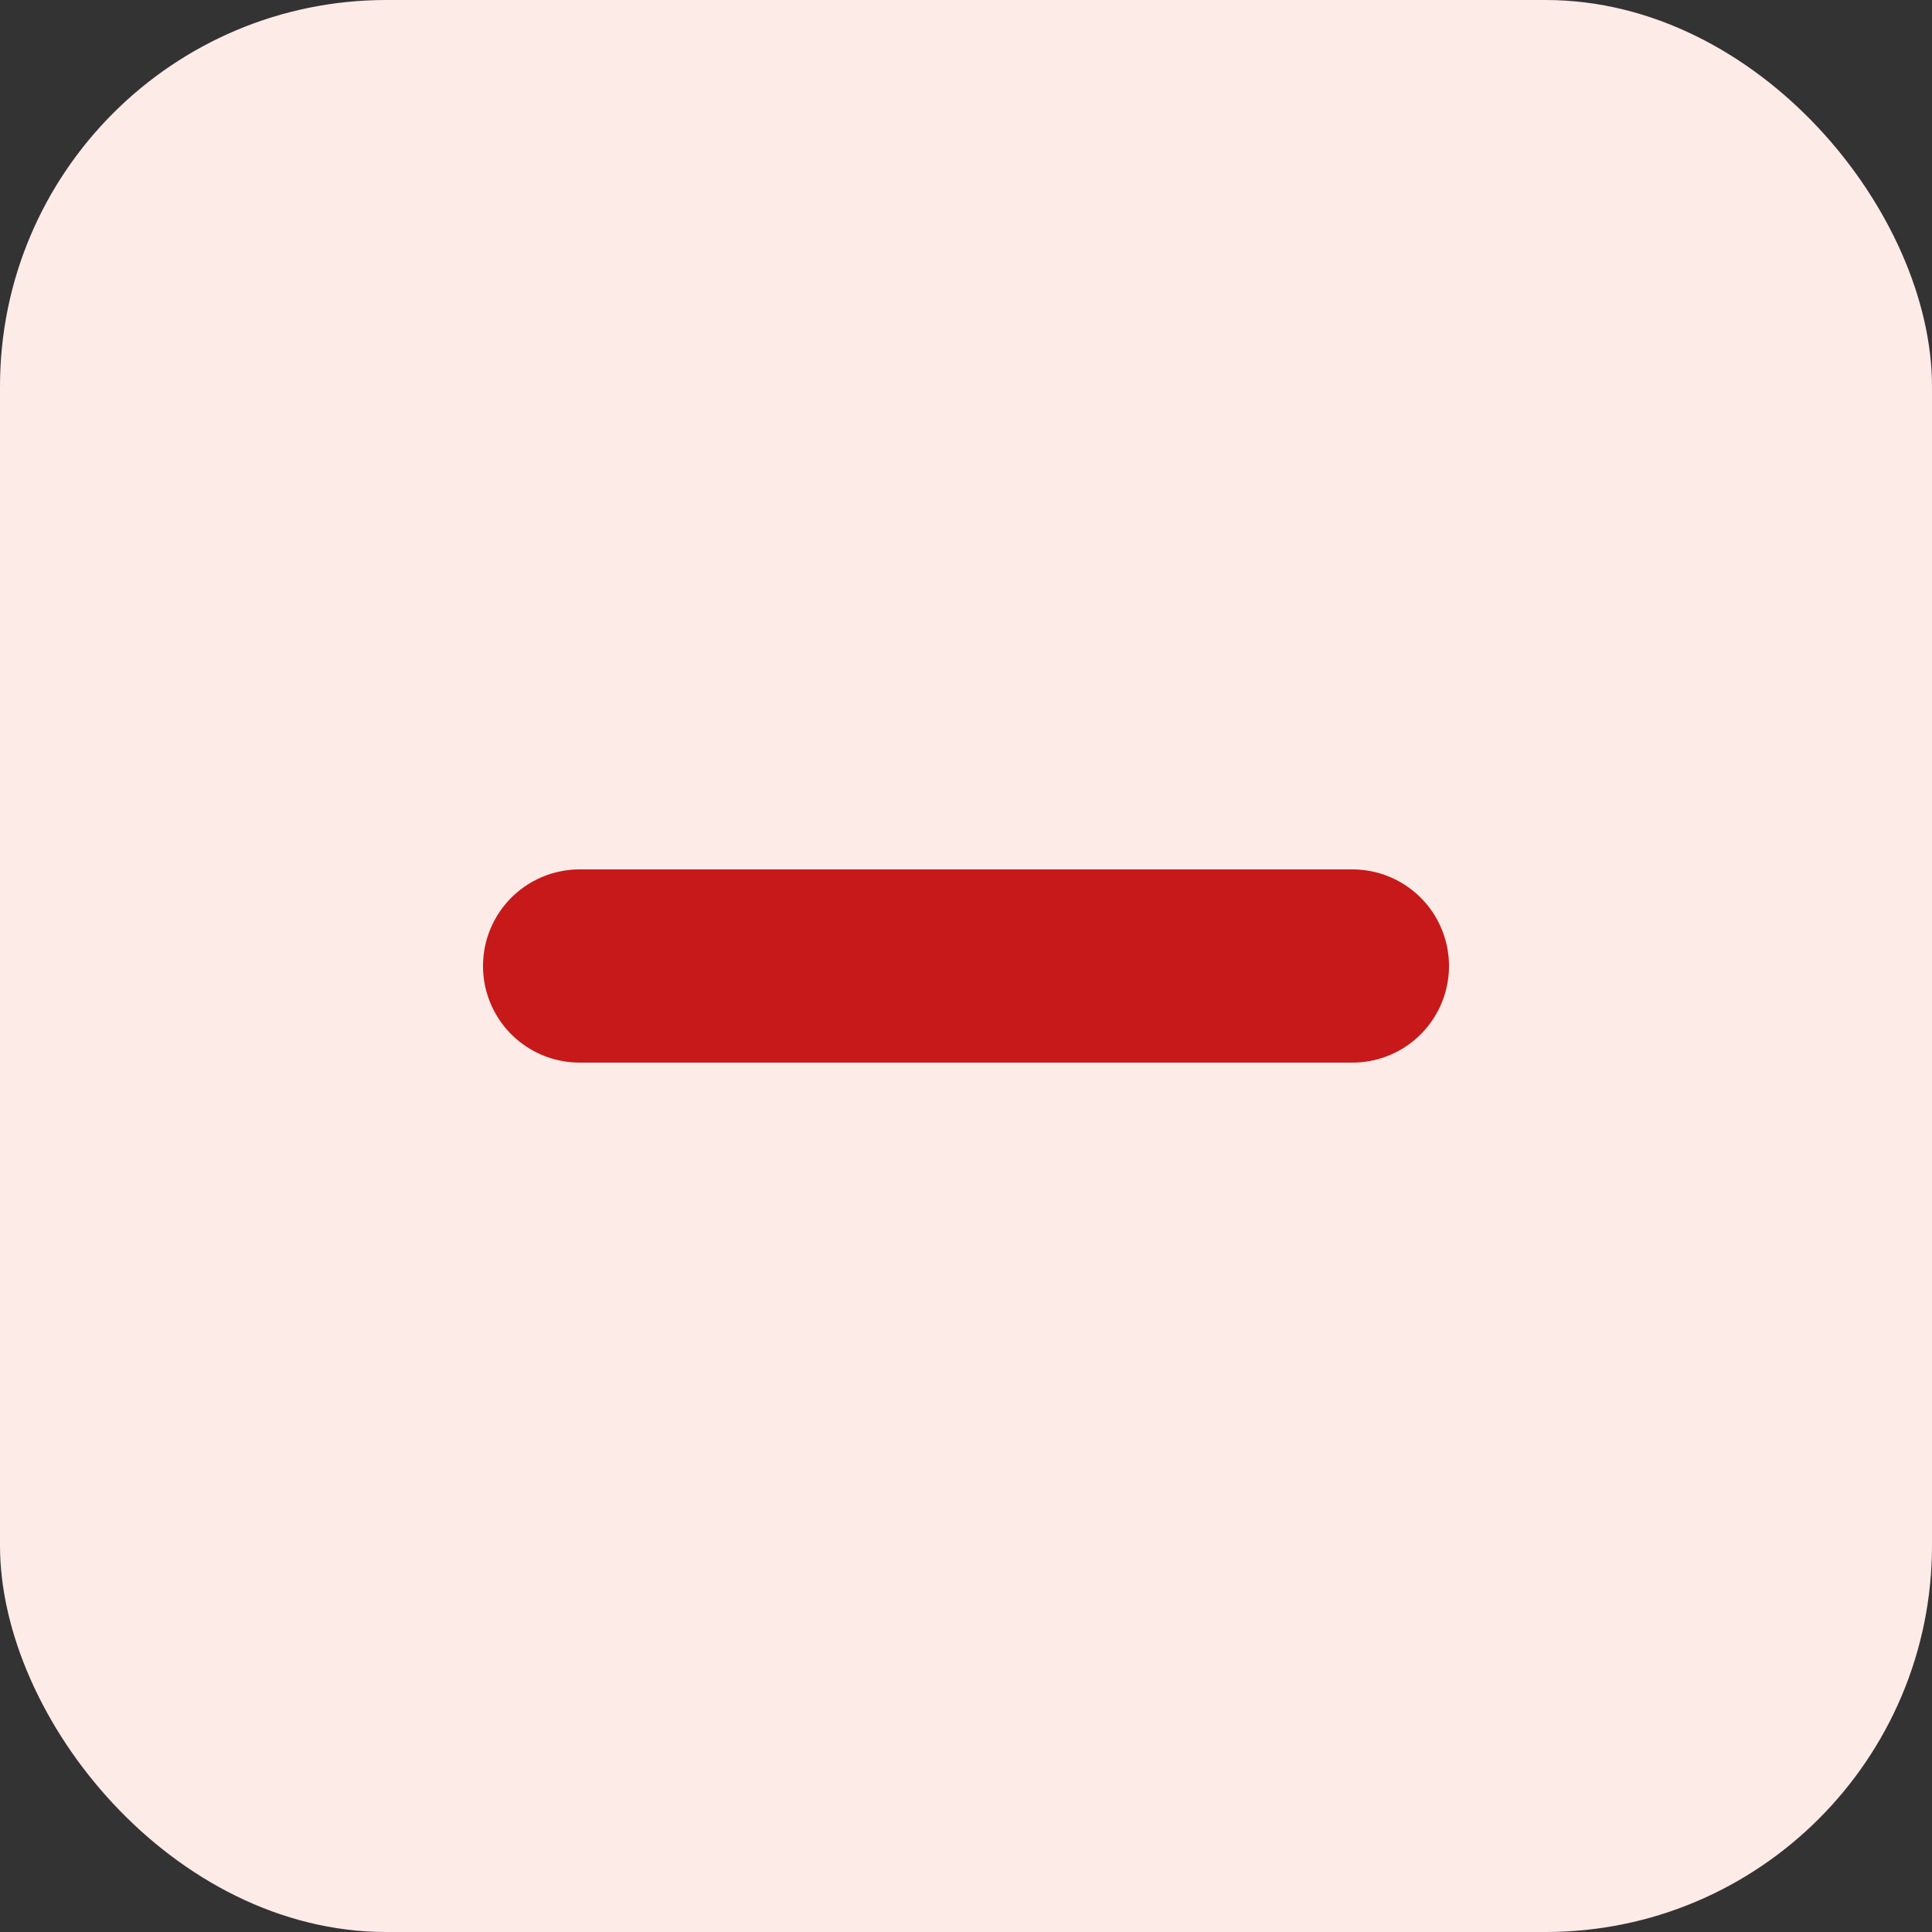
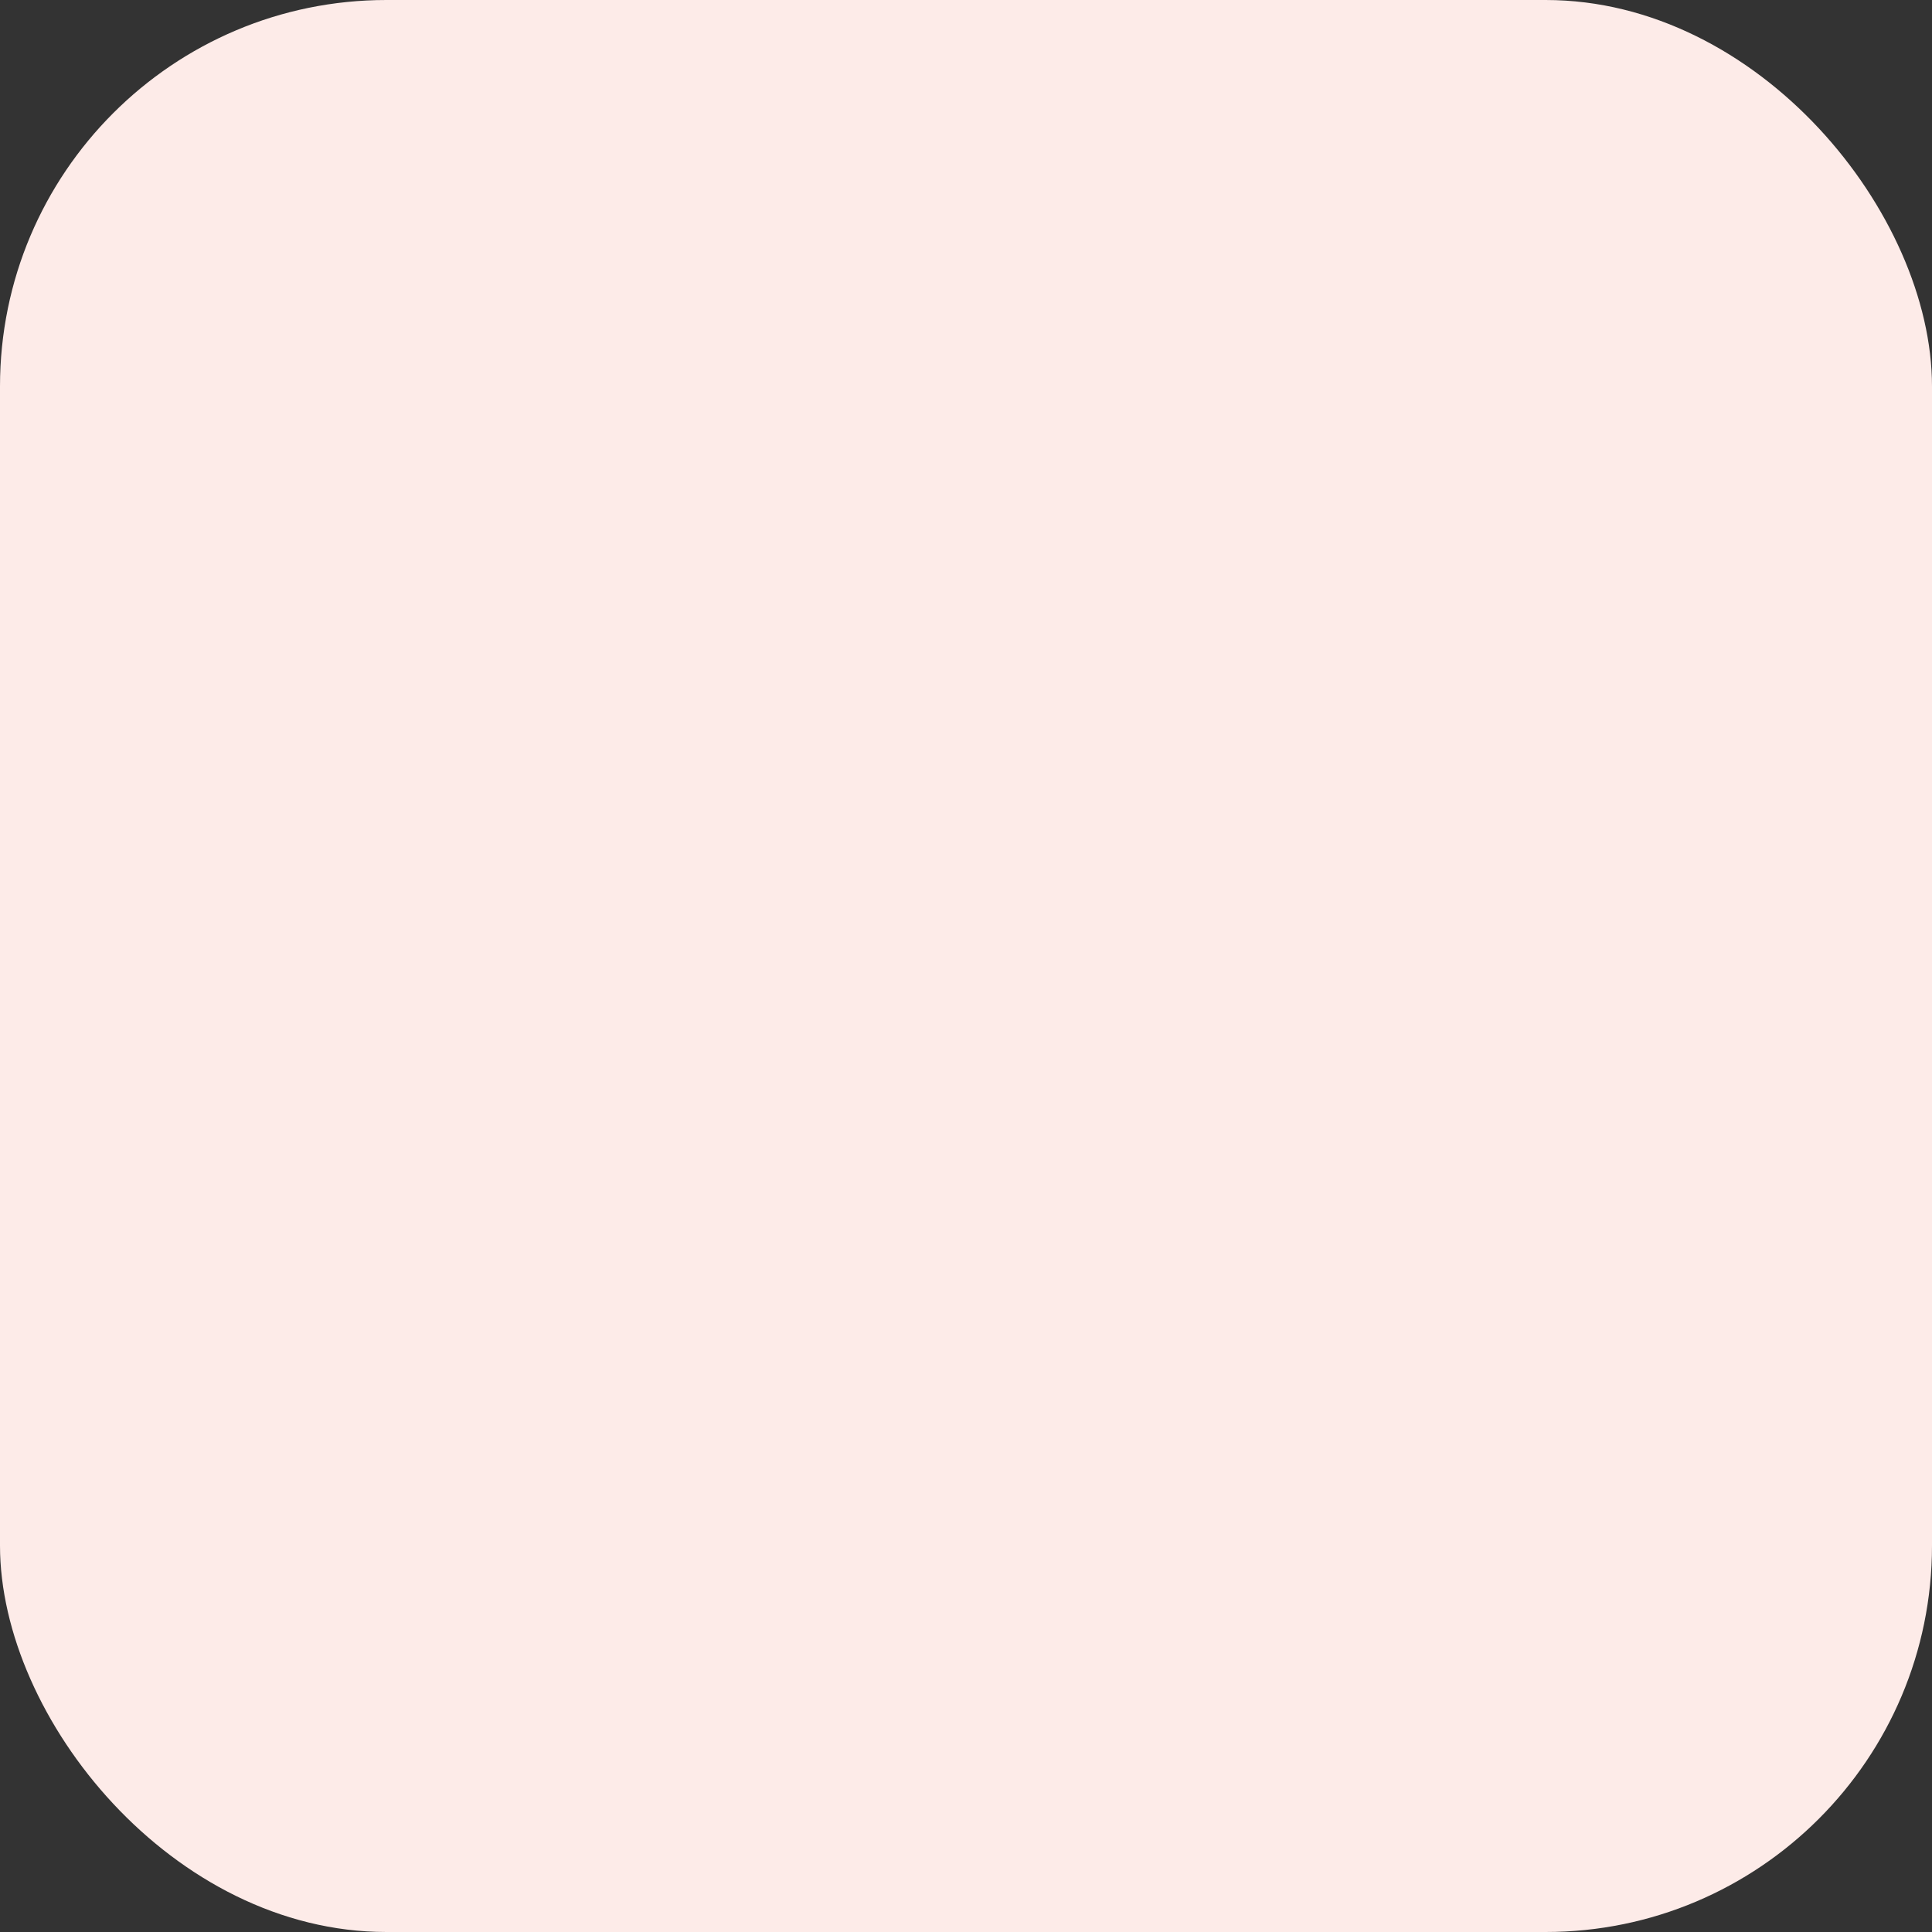
<svg xmlns="http://www.w3.org/2000/svg" width="20" height="20" viewBox="0 0 20 20" fill="none">
  <rect x="0" y="0" width="20" height="20" fill="#333333" stroke="none" />
  <rect width="20" height="20" rx="4" fill="#FDEBE8" />
-   <path d="M6 10H14" stroke="#C71919" stroke-width="2" stroke-linecap="round" stroke-linejoin="round" />
</svg>